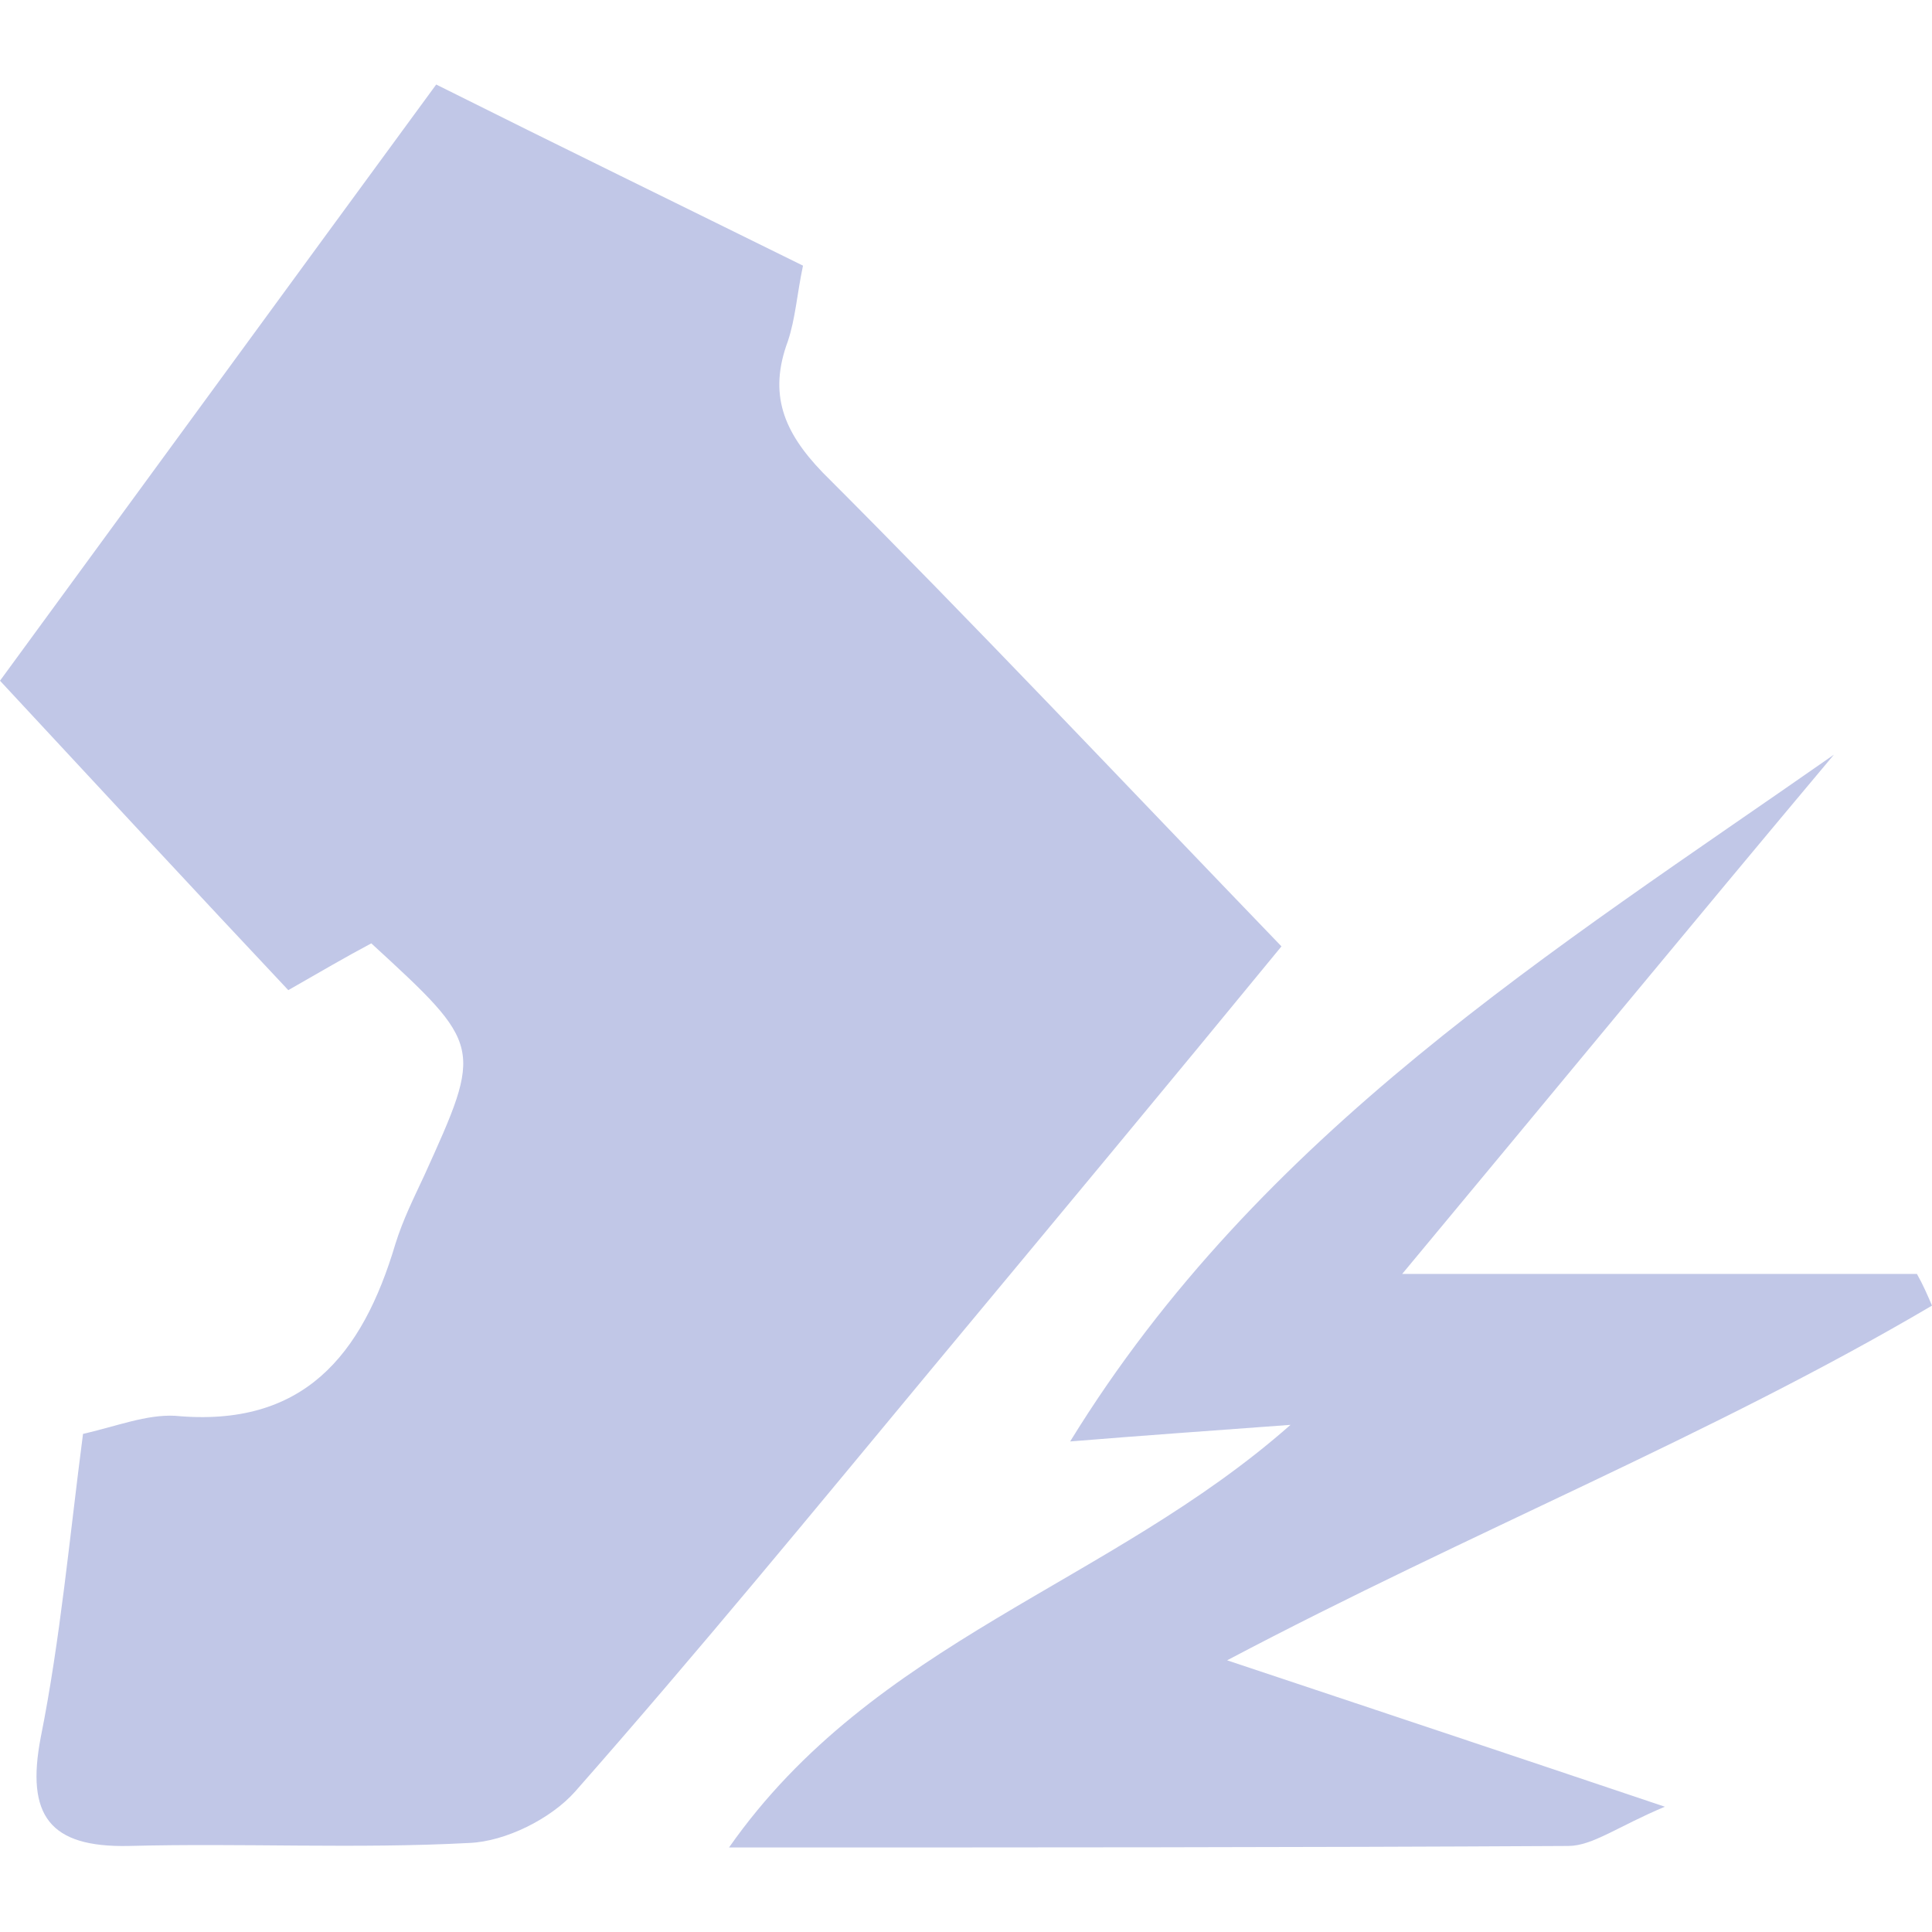
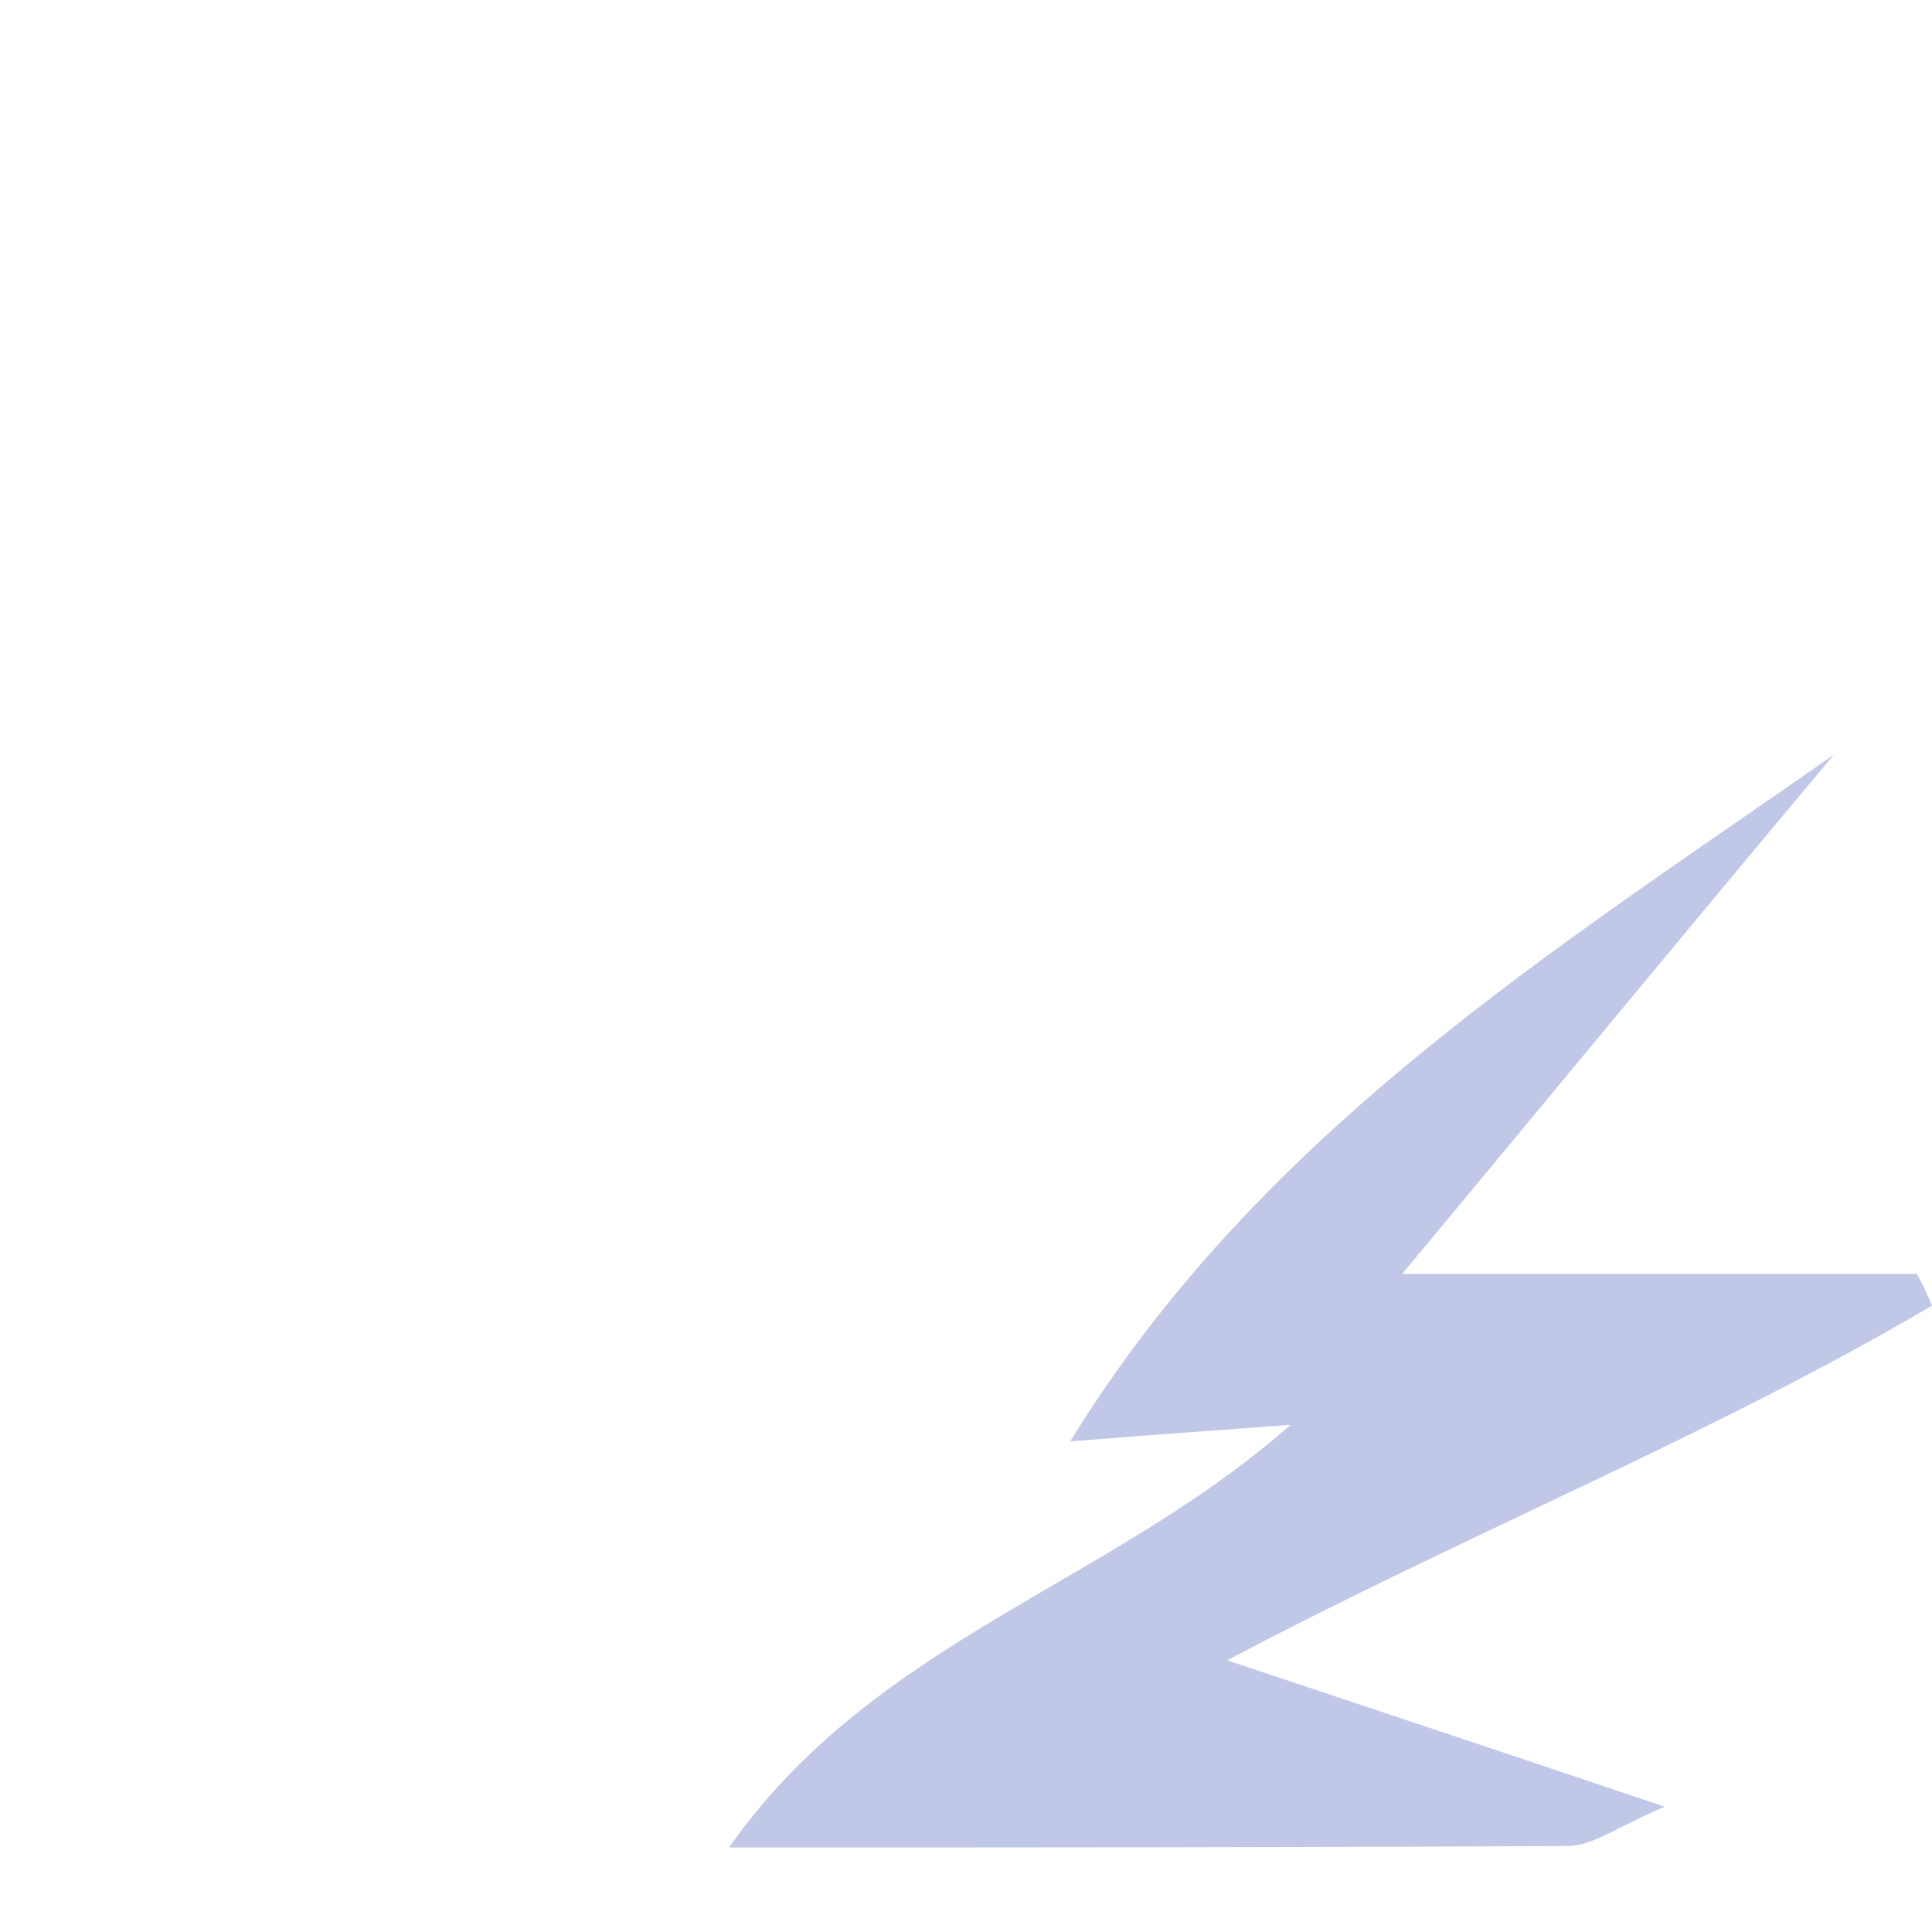
<svg xmlns="http://www.w3.org/2000/svg" version="1.1" id="Layer_1" x="0px" y="0px" viewBox="0 0 128 128" style="enable-background:new 0 0 128 128;" xml:space="preserve">
  <style type="text/css">
	.st0{fill:#C1C7E7;}
</style>
-   <path class="st0" d="M28.9,5.6c8.2,4.1,16.2,8,24.3,12c-0.4,1.9-0.5,3.5-1,5c-1.3,3.5-0.3,6,2.3,8.7c10.1,10.1,19.9,20.5,30.4,31.4  c-7.3,8.9-15.2,18.4-23.1,27.9c-7.8,9.4-15.6,18.9-23.7,28.1c-1.6,1.8-4.6,3.3-7,3.4c-7.5,0.4-15,0-22.6,0.2c-5.2,0.1-6.8-2-5.8-7.2  C4,108.6,4.6,101.9,5.5,95c2.2-0.5,4.2-1.3,6.1-1.2c8.5,0.8,12.4-4,14.6-11.4c0.5-1.6,1.2-3,1.9-4.5c3.9-8.6,3.9-8.6-3.5-15.4  c-1.7,0.9-3.4,1.9-5.5,3.1C12.8,58.9,6.6,52.2,0,45.1C9.3,32.4,19,19.1,28.9,5.6z" />
  <path class="st0" d="M128,86.5c-14.6,8.6-30.4,14.9-46.7,23.5c9.9,3.3,18.6,6.2,29,9.7c-3.1,1.3-4.8,2.6-6.4,2.6  c-18.1,0.1-36.1,0.1-55.6,0.1c9.6-13.7,25.2-17.4,37.2-28c-5.4,0.4-9.7,0.7-14.6,1.1c12.6-20.5,32-32.5,50.6-45.5  c-9.4,11.2-18.7,22.5-28.6,34.4c11.8,0,22.9,0,34.1,0C127.4,85.1,127.7,85.8,128,86.5z" />
</svg>